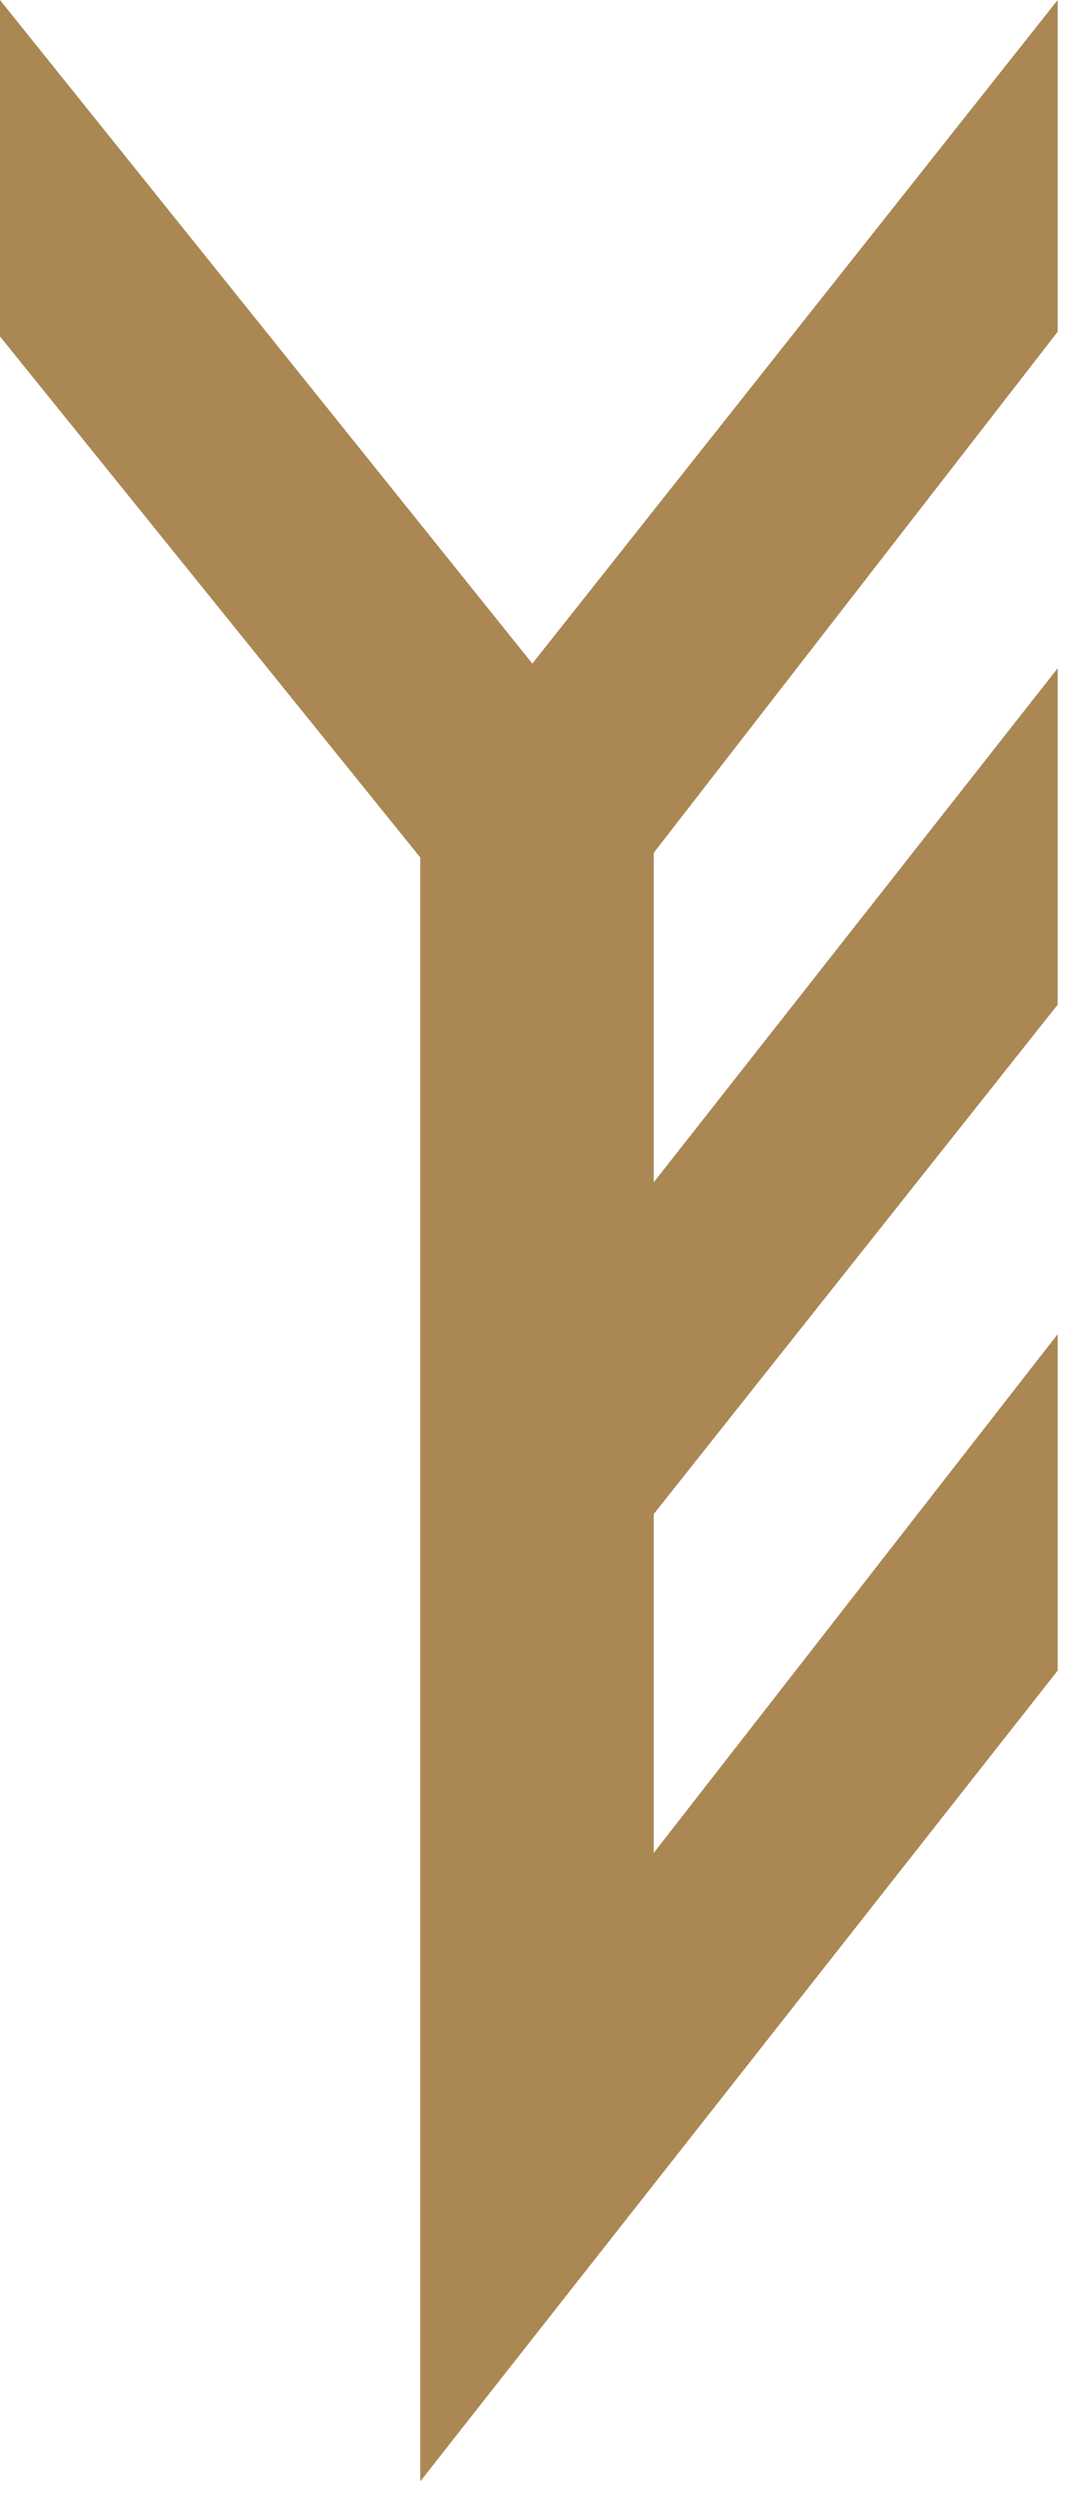
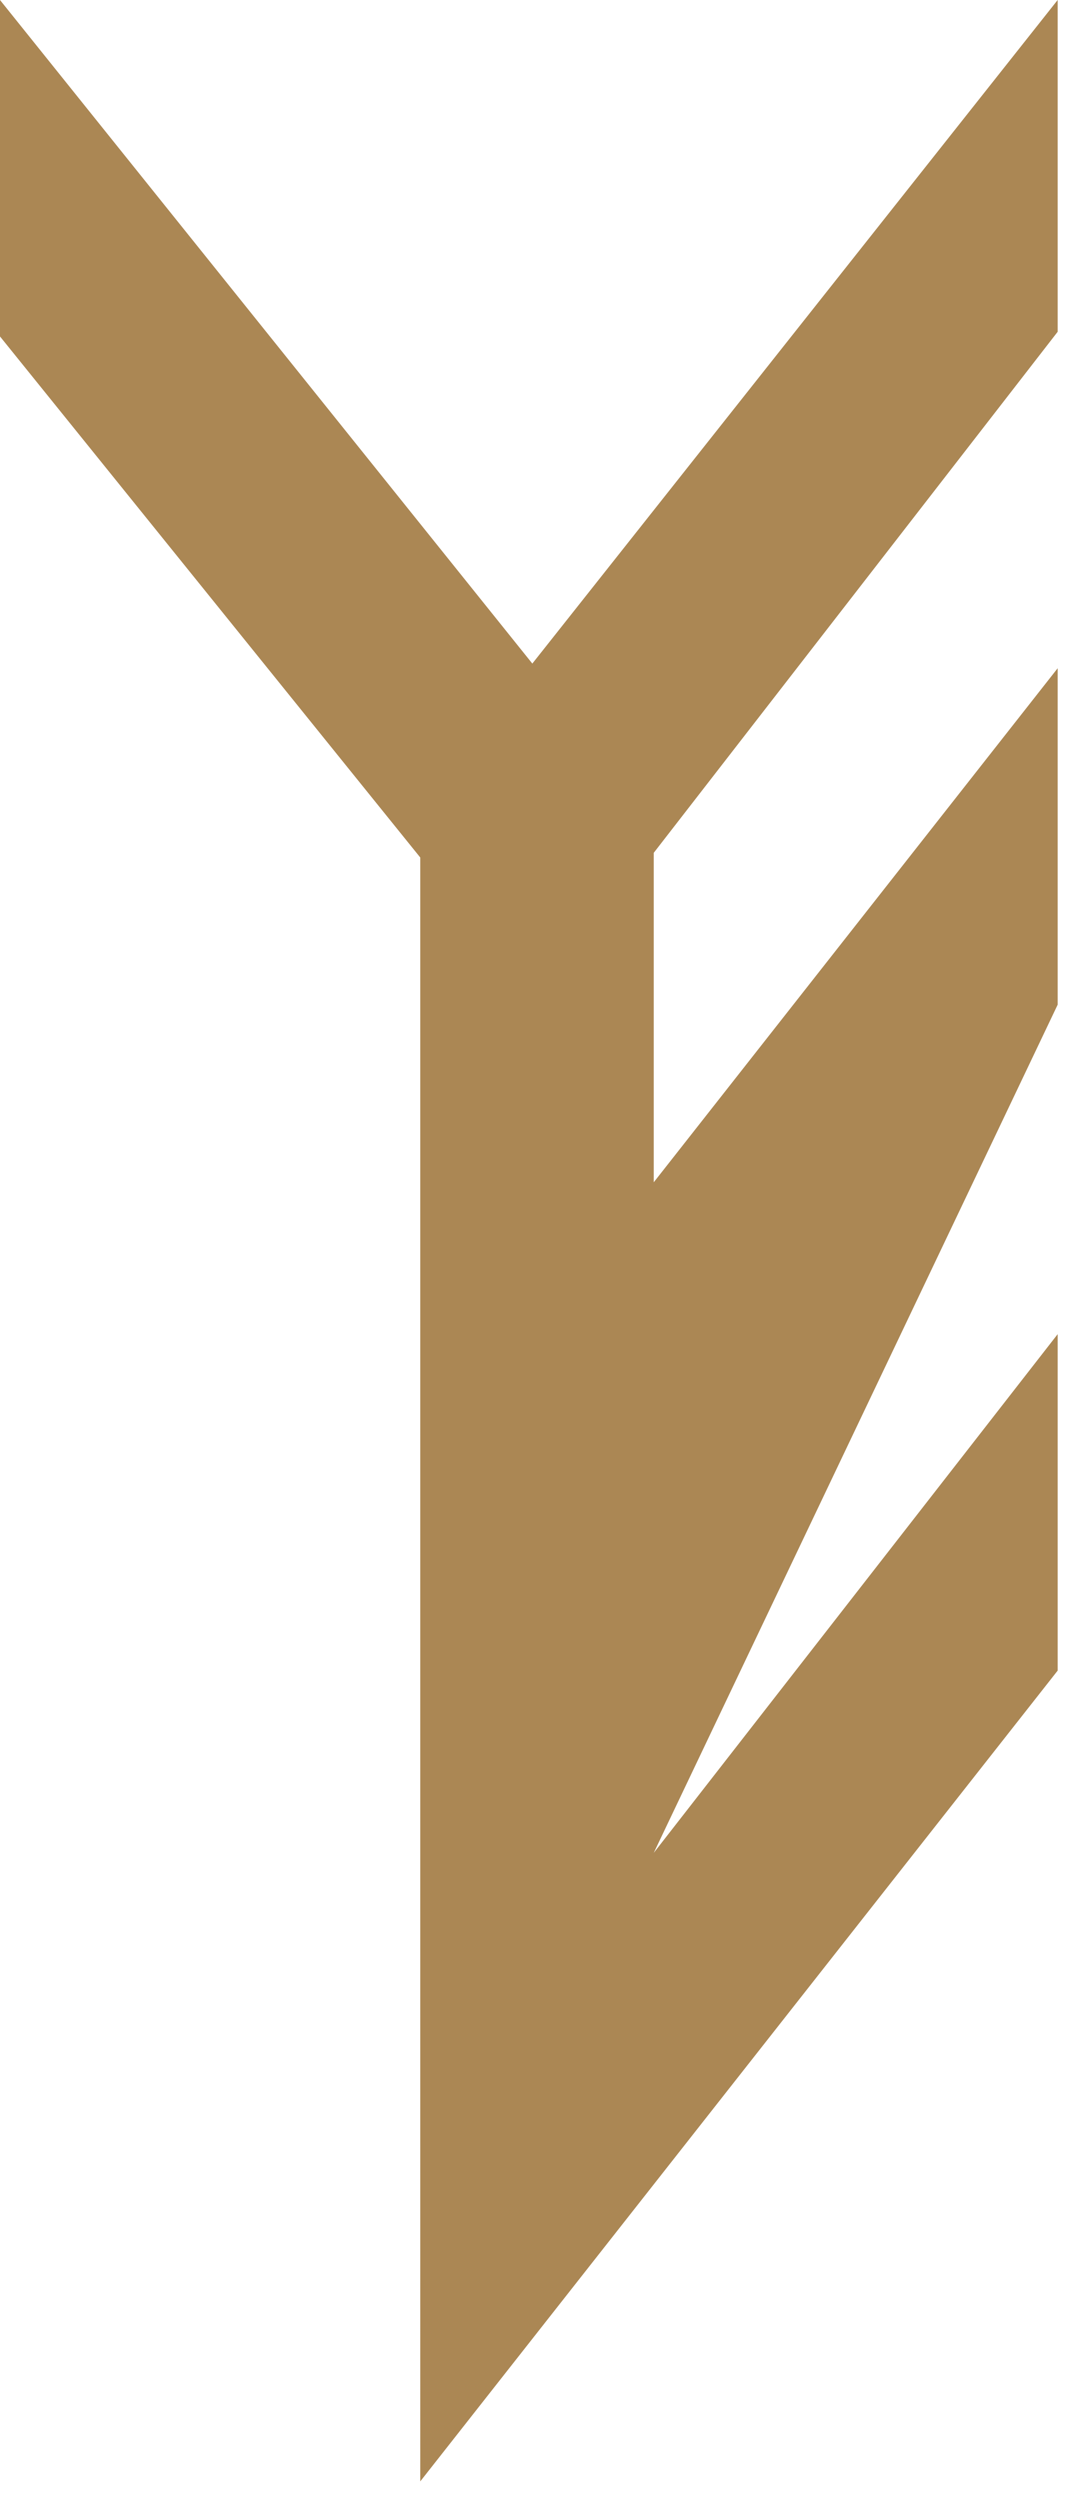
<svg xmlns="http://www.w3.org/2000/svg" fill="none" viewBox="0 0 46 107" height="107" width="46">
-   <path fill="#AB8754" d="M22.8 28.4L0 0V14.4L18 36.7V106.2L45.3 71.5V57.1L28 79.3V64.8L45.3 43V28.6L28 50.6V36.5L45.3 14.2V0L22.8 28.4Z" />
+   <path fill="#AB8754" d="M22.8 28.4L0 0V14.4L18 36.7V106.2L45.3 71.5V57.1L28 79.3L45.3 43V28.6L28 50.6V36.5L45.3 14.2V0L22.8 28.4Z" />
</svg>